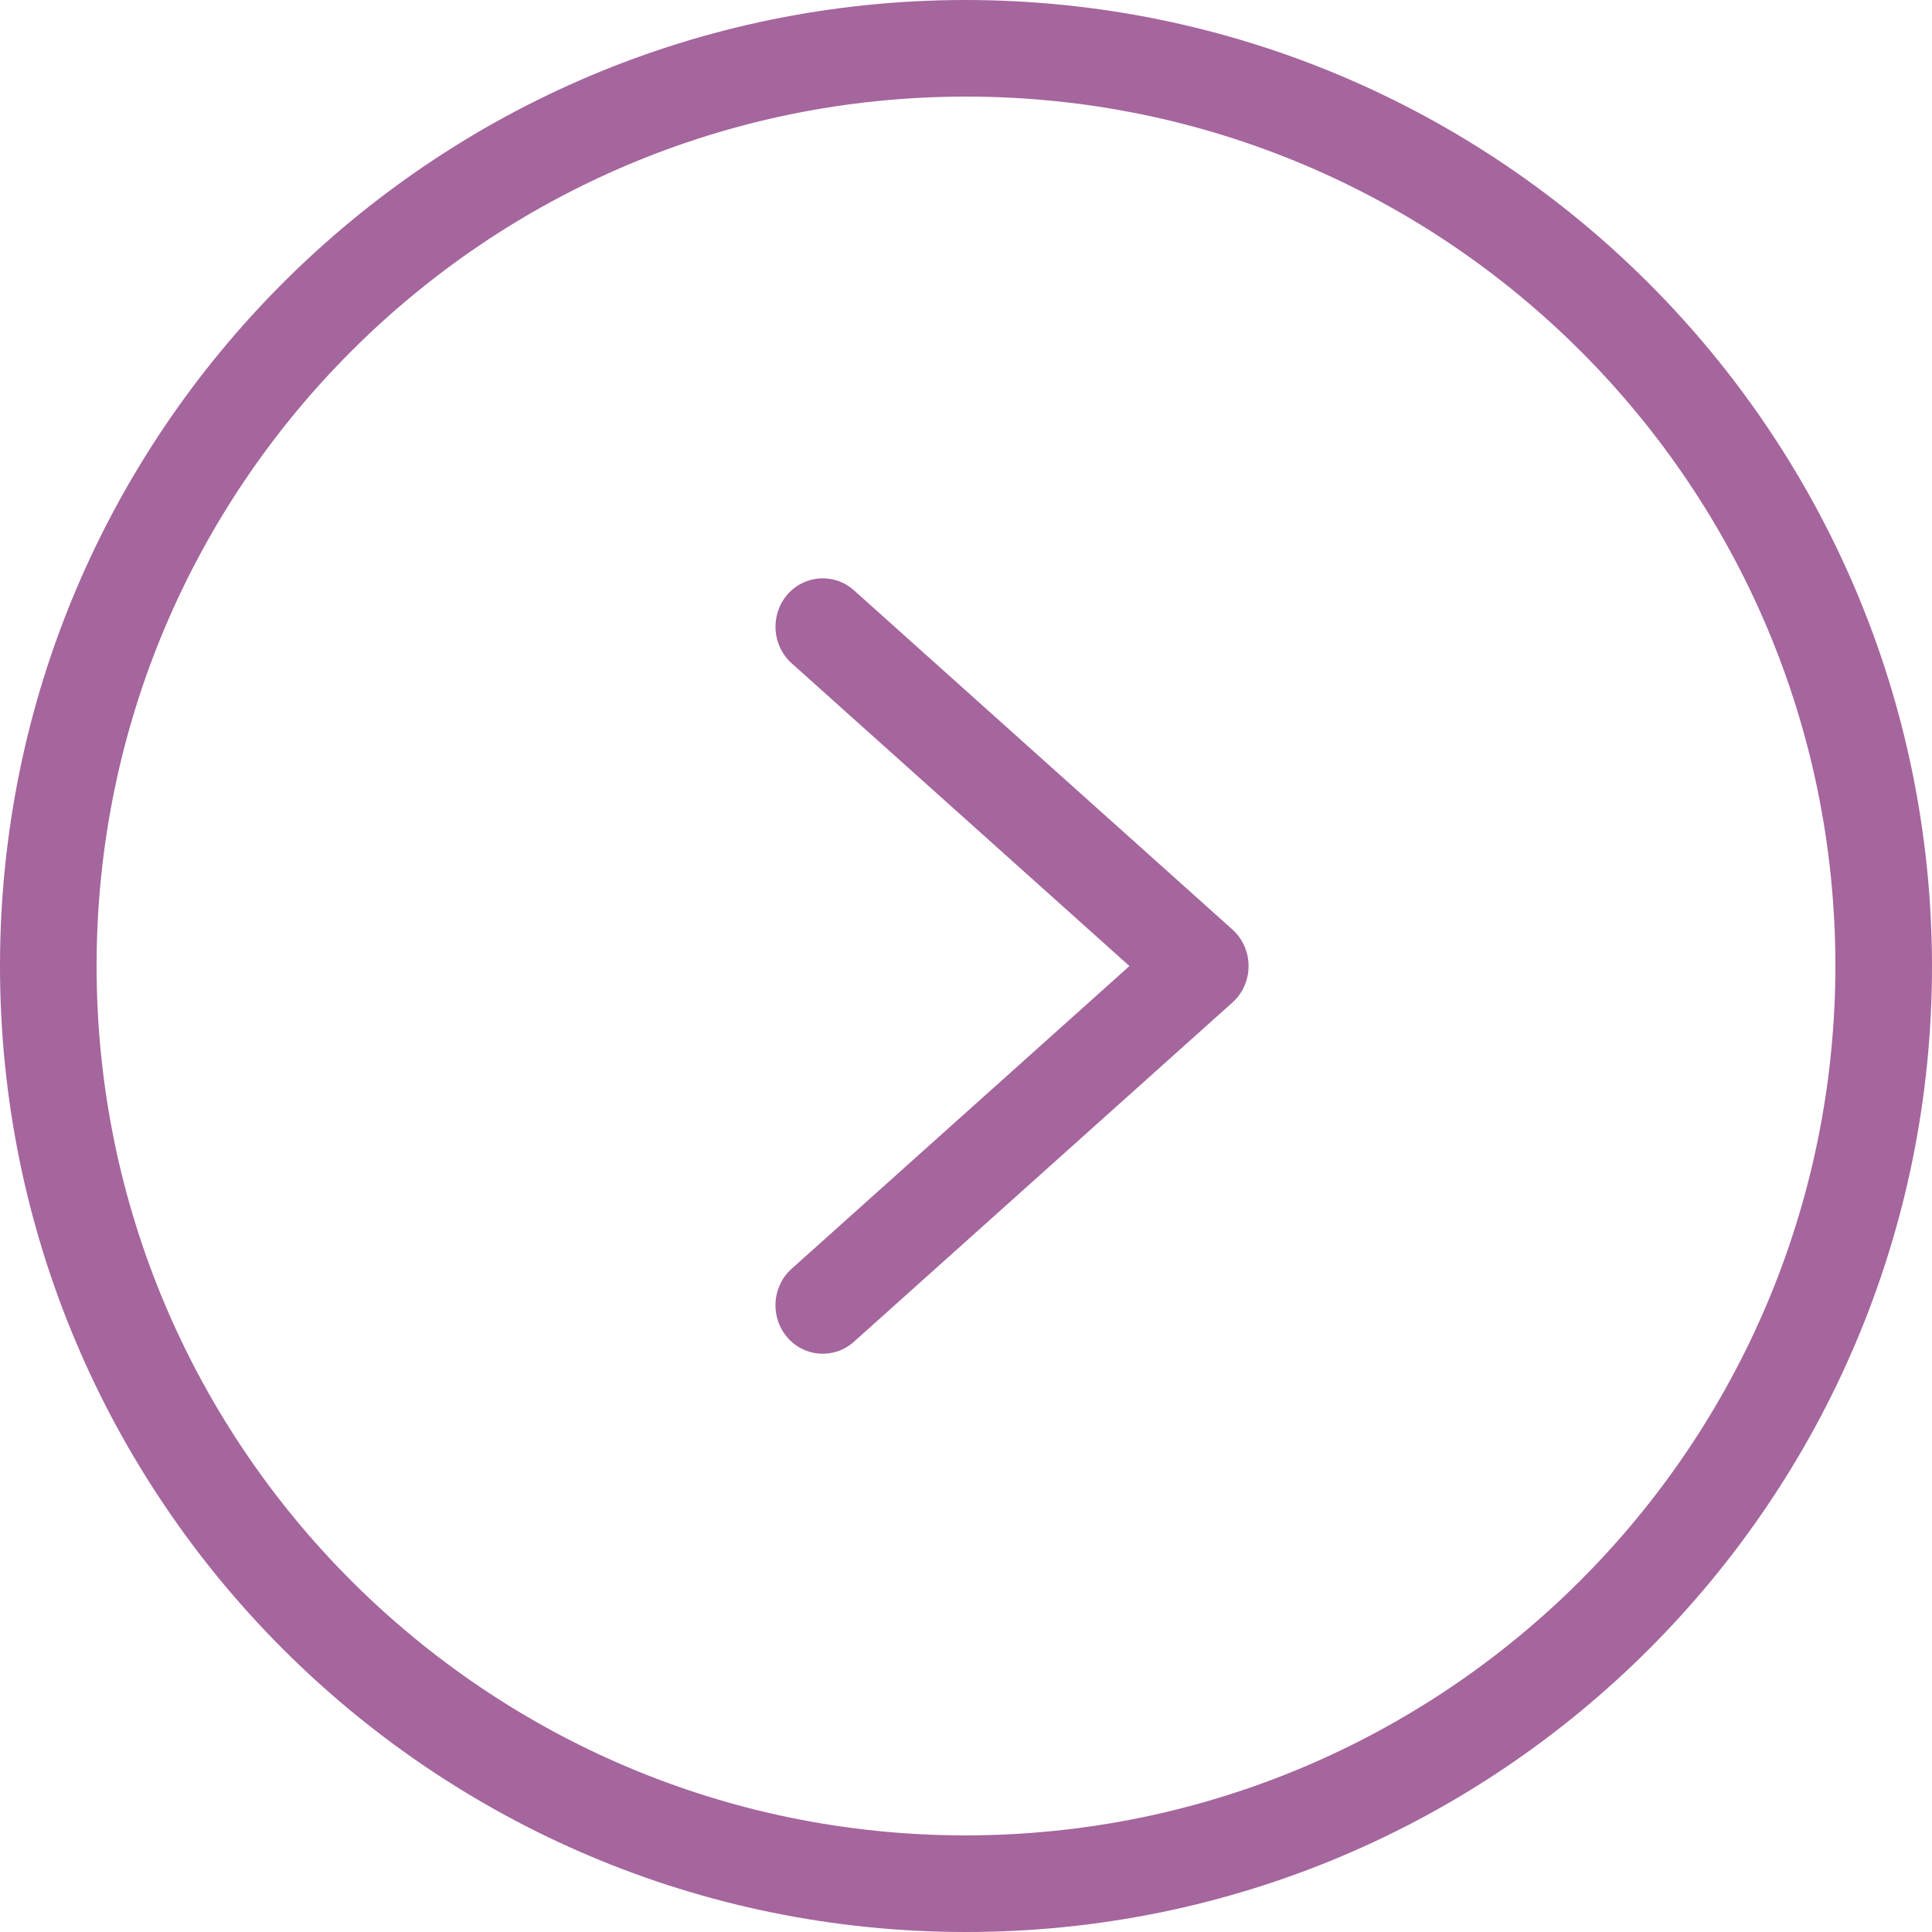
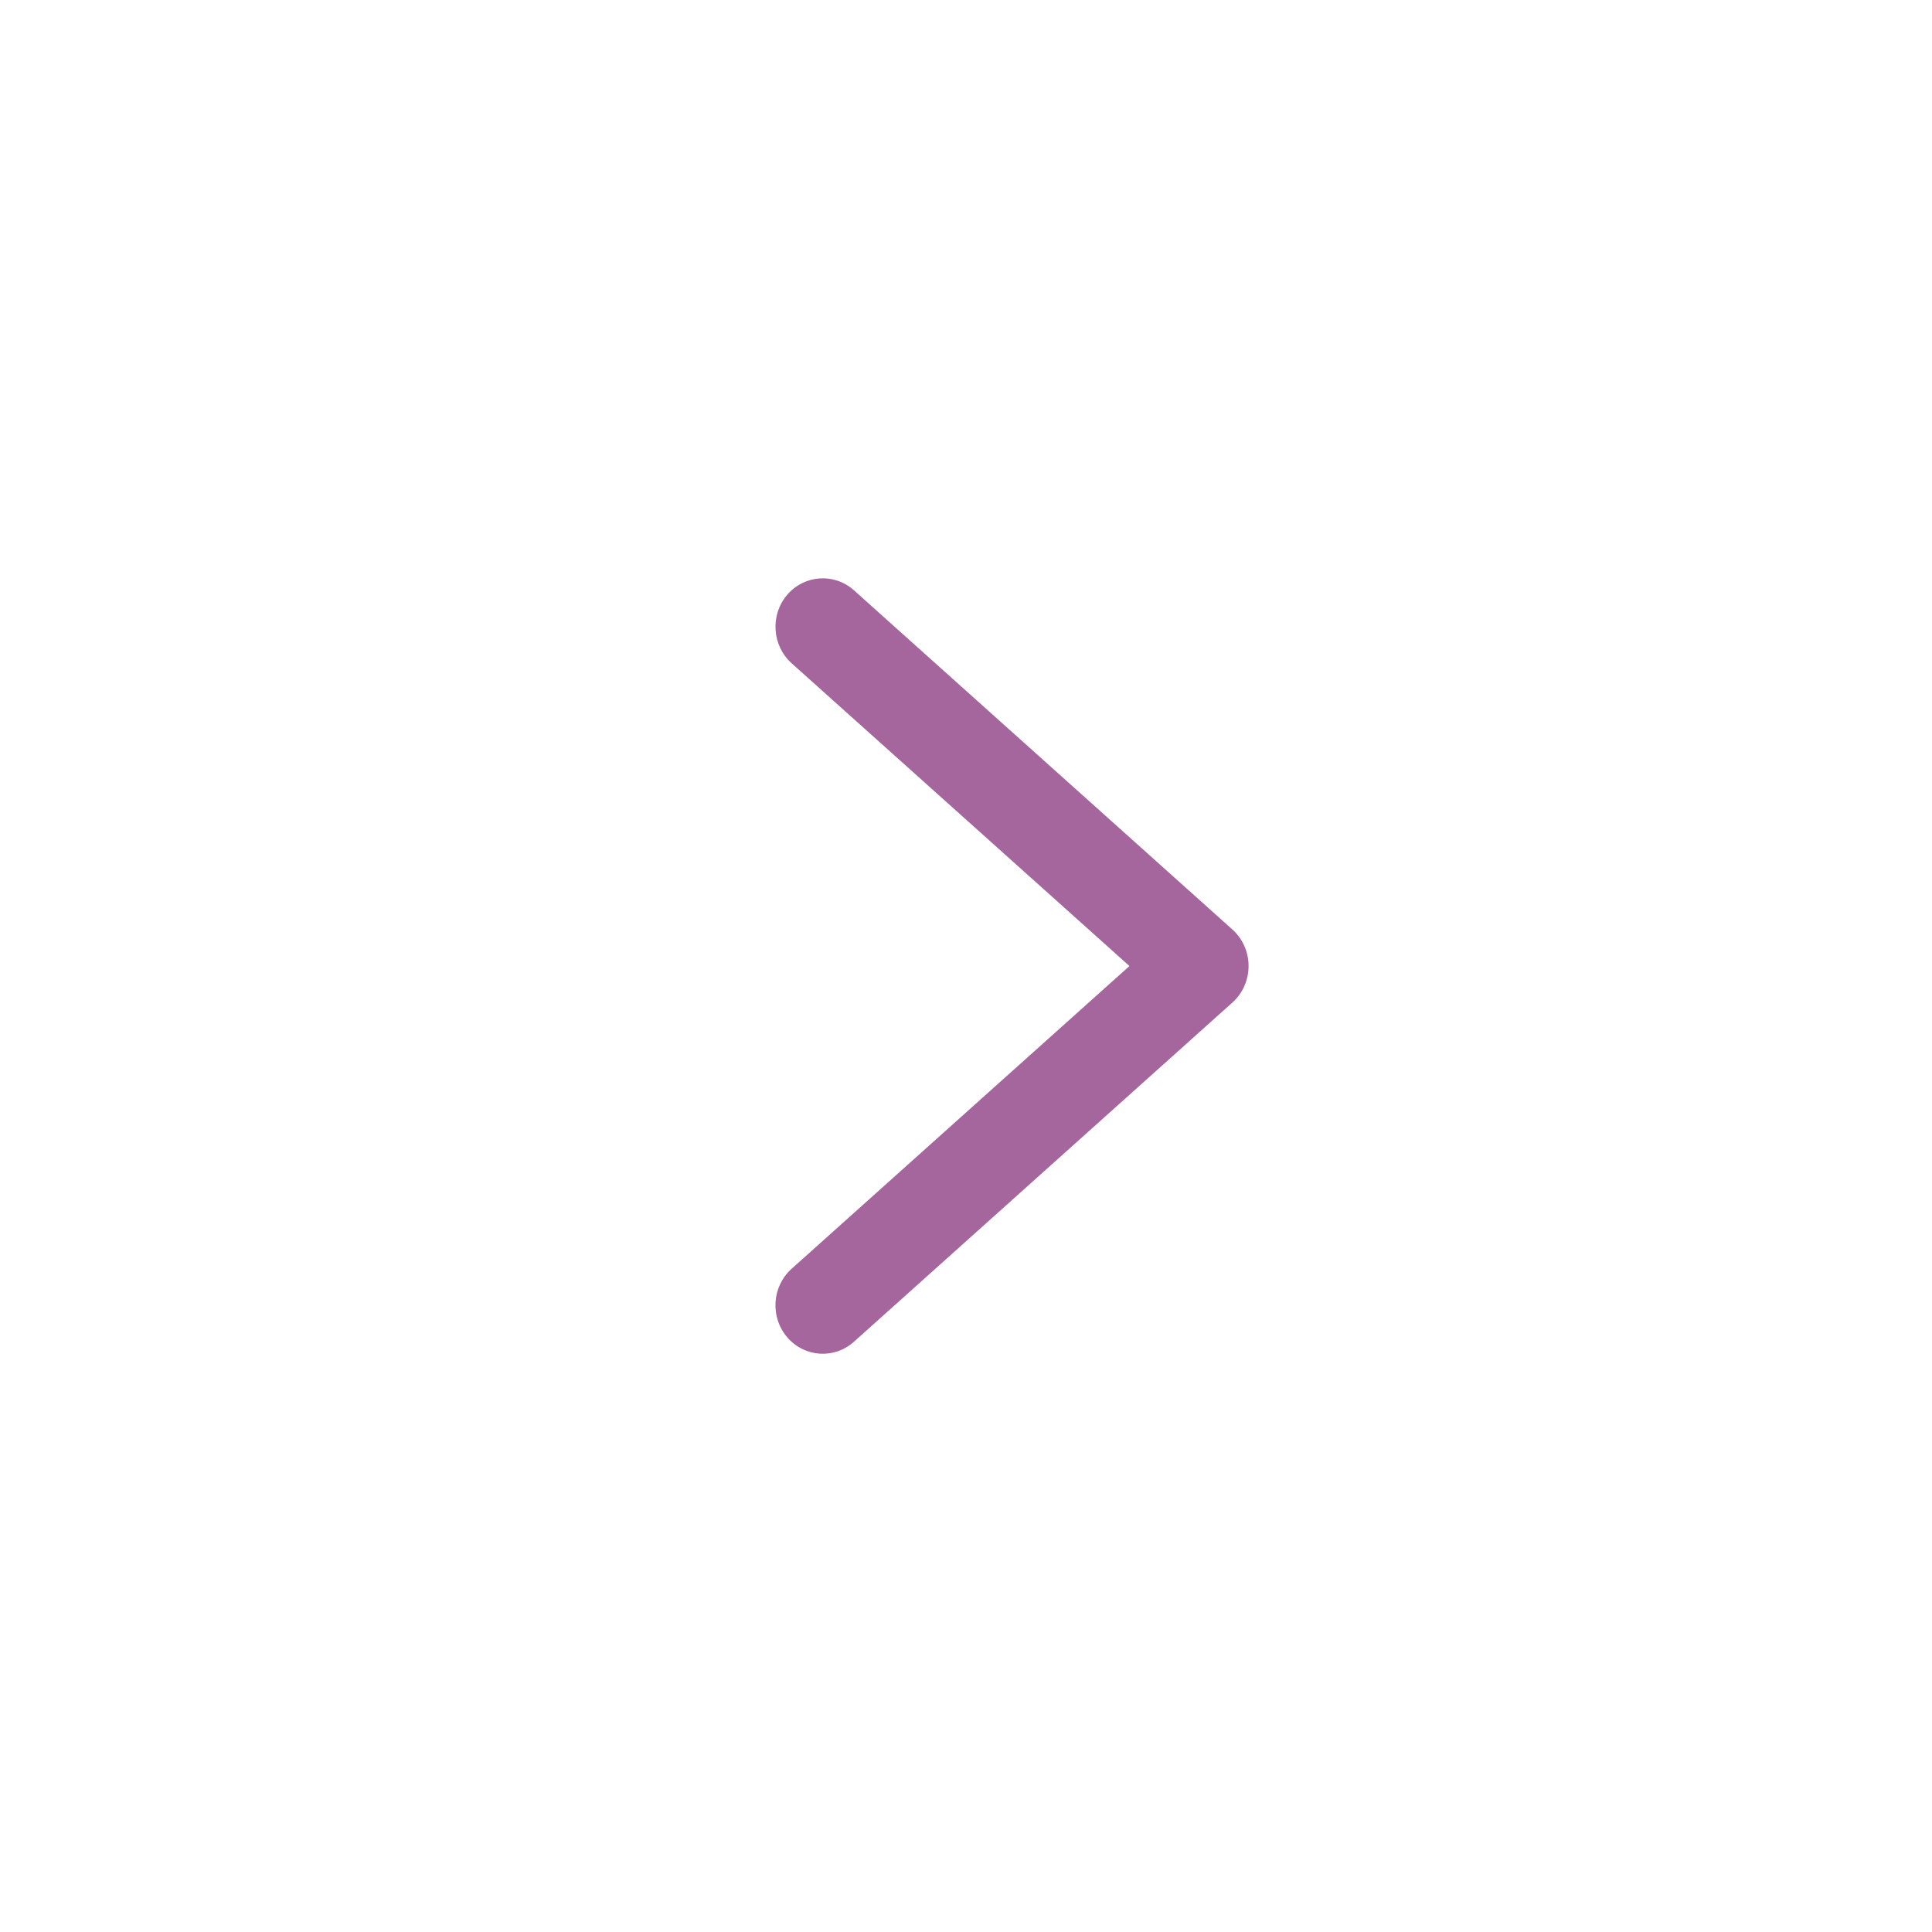
<svg xmlns="http://www.w3.org/2000/svg" width="50" height="50" viewBox="0 0 50 50" fill="none">
-   <path d="M25 0C11.193 0 0 11.193 0 25C0 38.807 11.193 50 25 50C38.807 50 50 38.807 50 25C49.984 11.199 38.801 0.016 25 0ZM25 47.5C12.573 47.5 2.5 37.426 2.5 25C2.5 12.573 12.573 2.5 25 2.5C37.426 2.5 47.5 12.573 47.5 25C47.486 37.42 37.42 47.486 25 47.5Z" fill="#A5659D" />
  <path d="M22.1 15.277C21.59 14.821 20.817 14.874 20.371 15.395C19.927 15.917 19.979 16.709 20.488 17.166L29.23 25.001L20.487 32.836C19.978 33.292 19.926 34.084 20.371 34.606C20.816 35.128 21.59 35.181 22.099 34.725L31.895 25.945C32.161 25.707 32.313 25.363 32.313 25.001C32.313 24.639 32.161 24.295 31.895 24.056L22.1 15.277Z" fill="#A5659D" />
</svg>